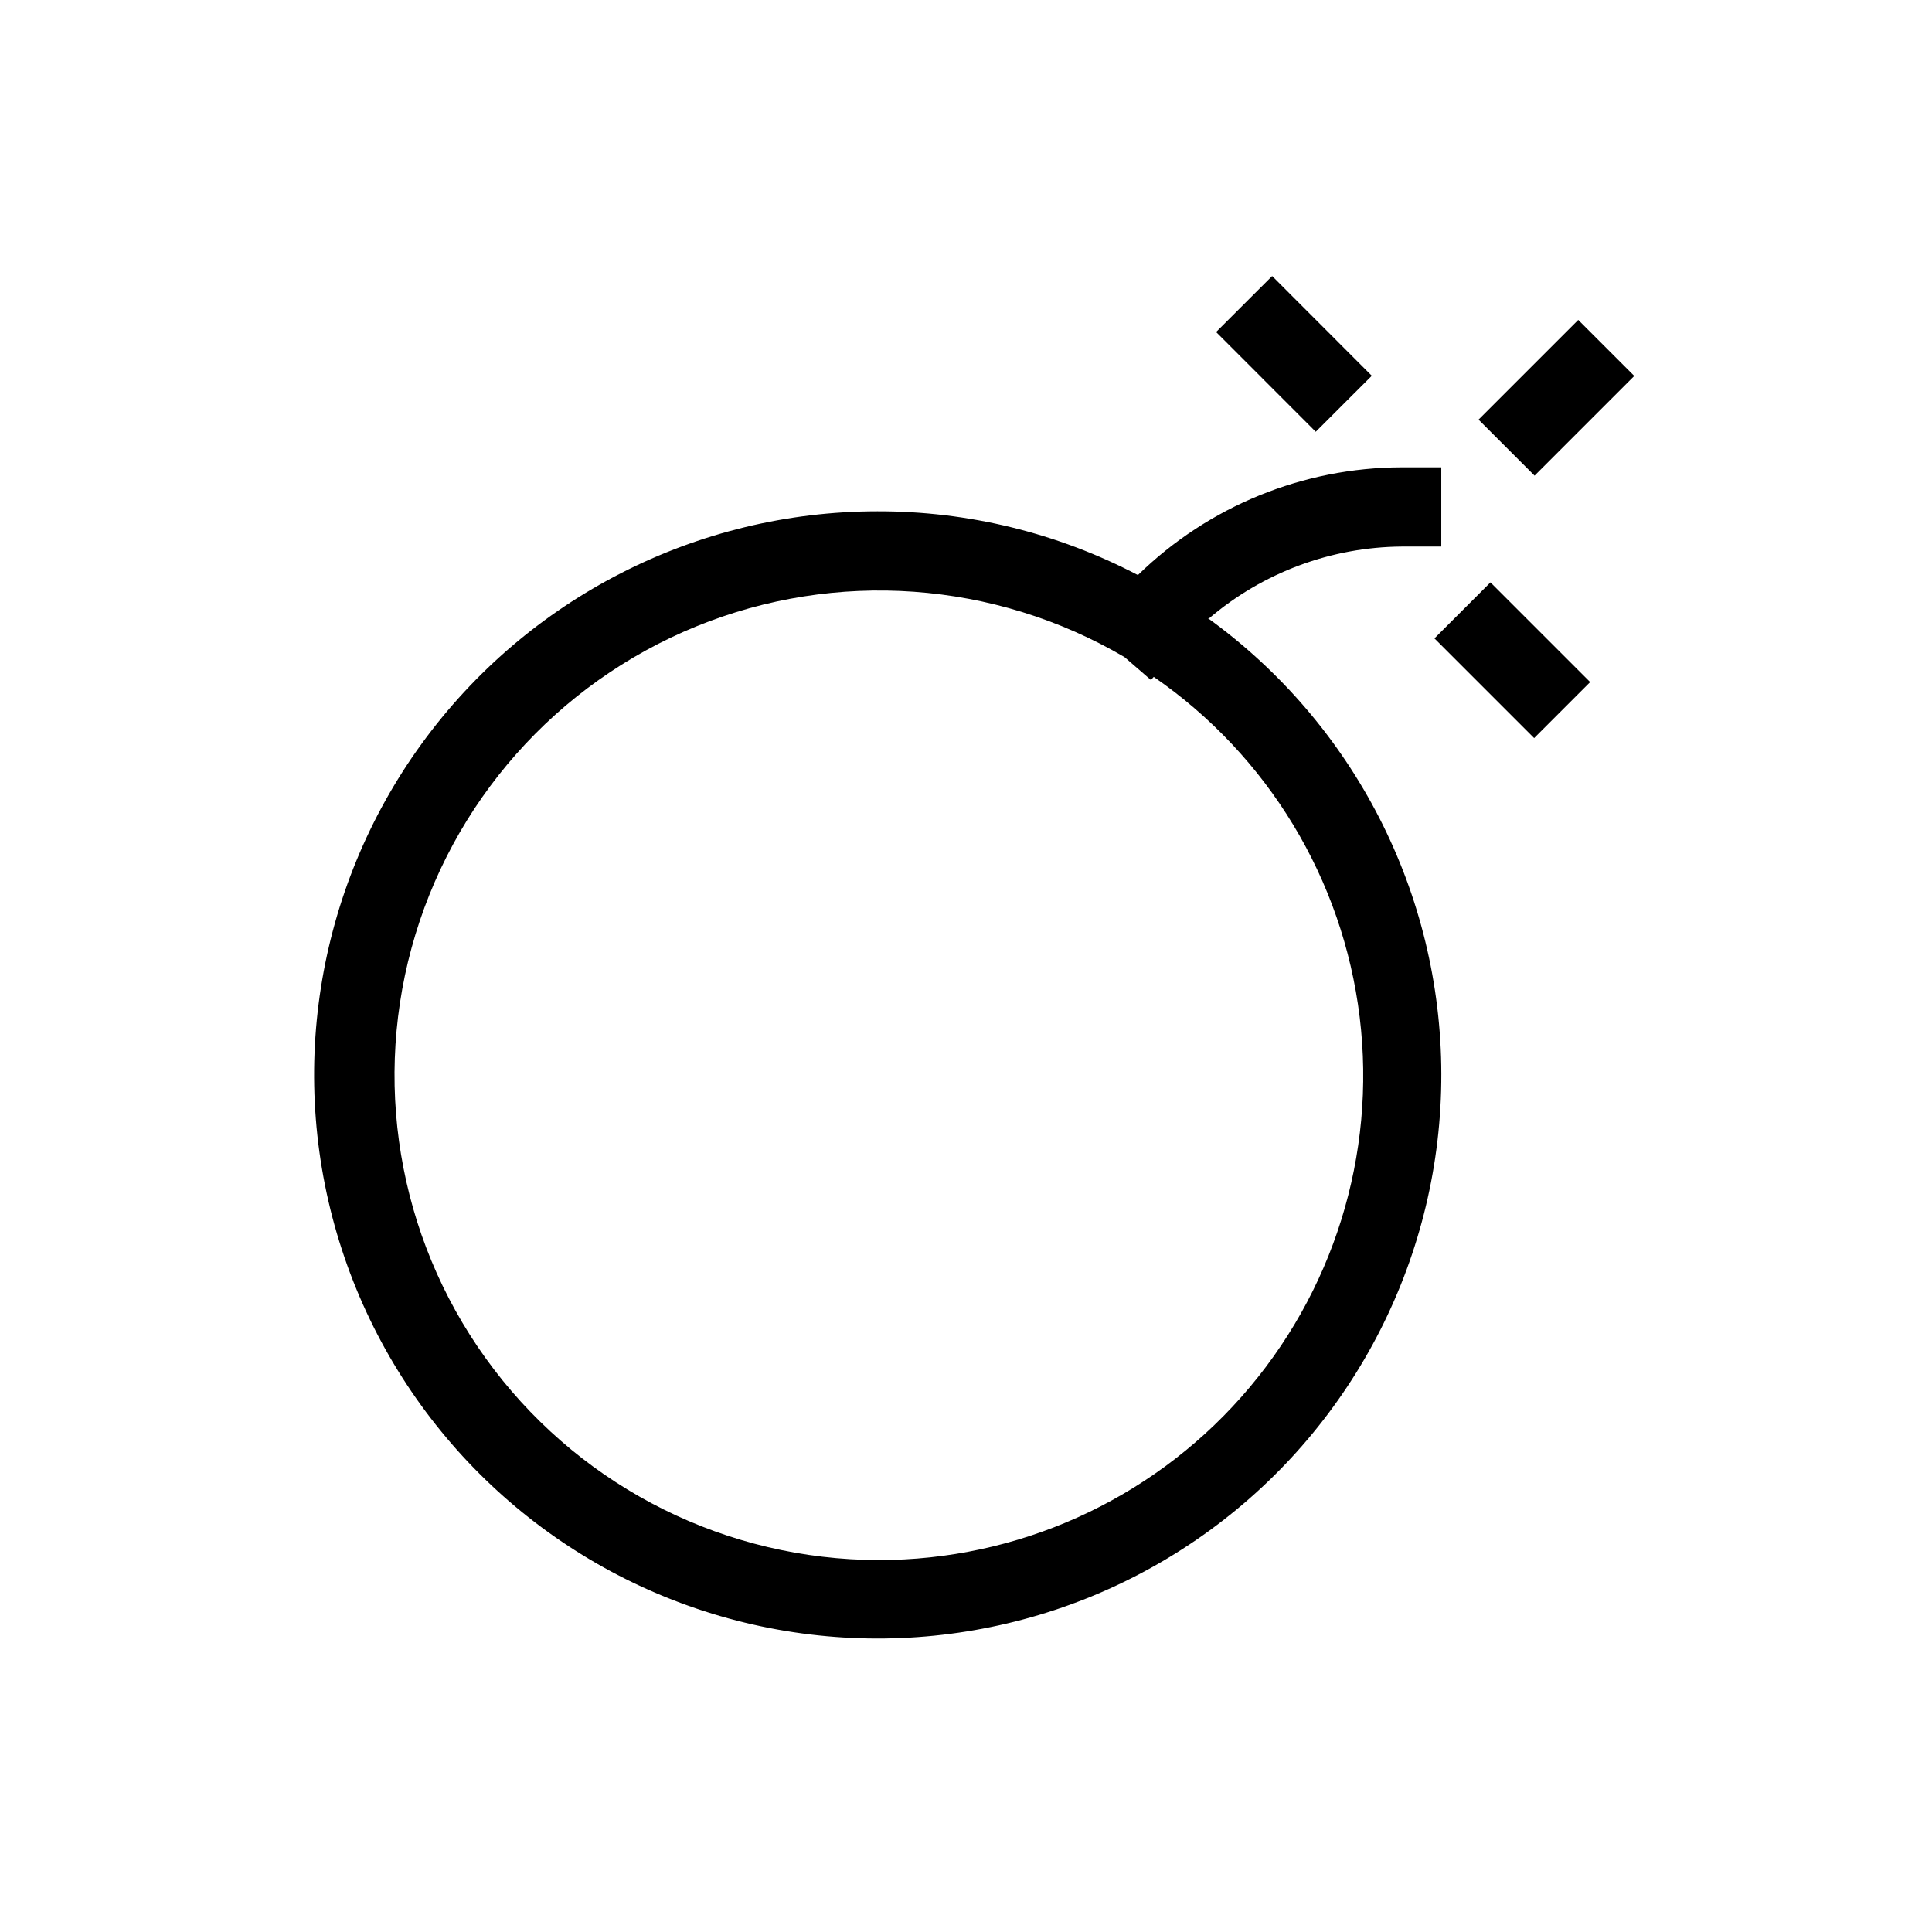
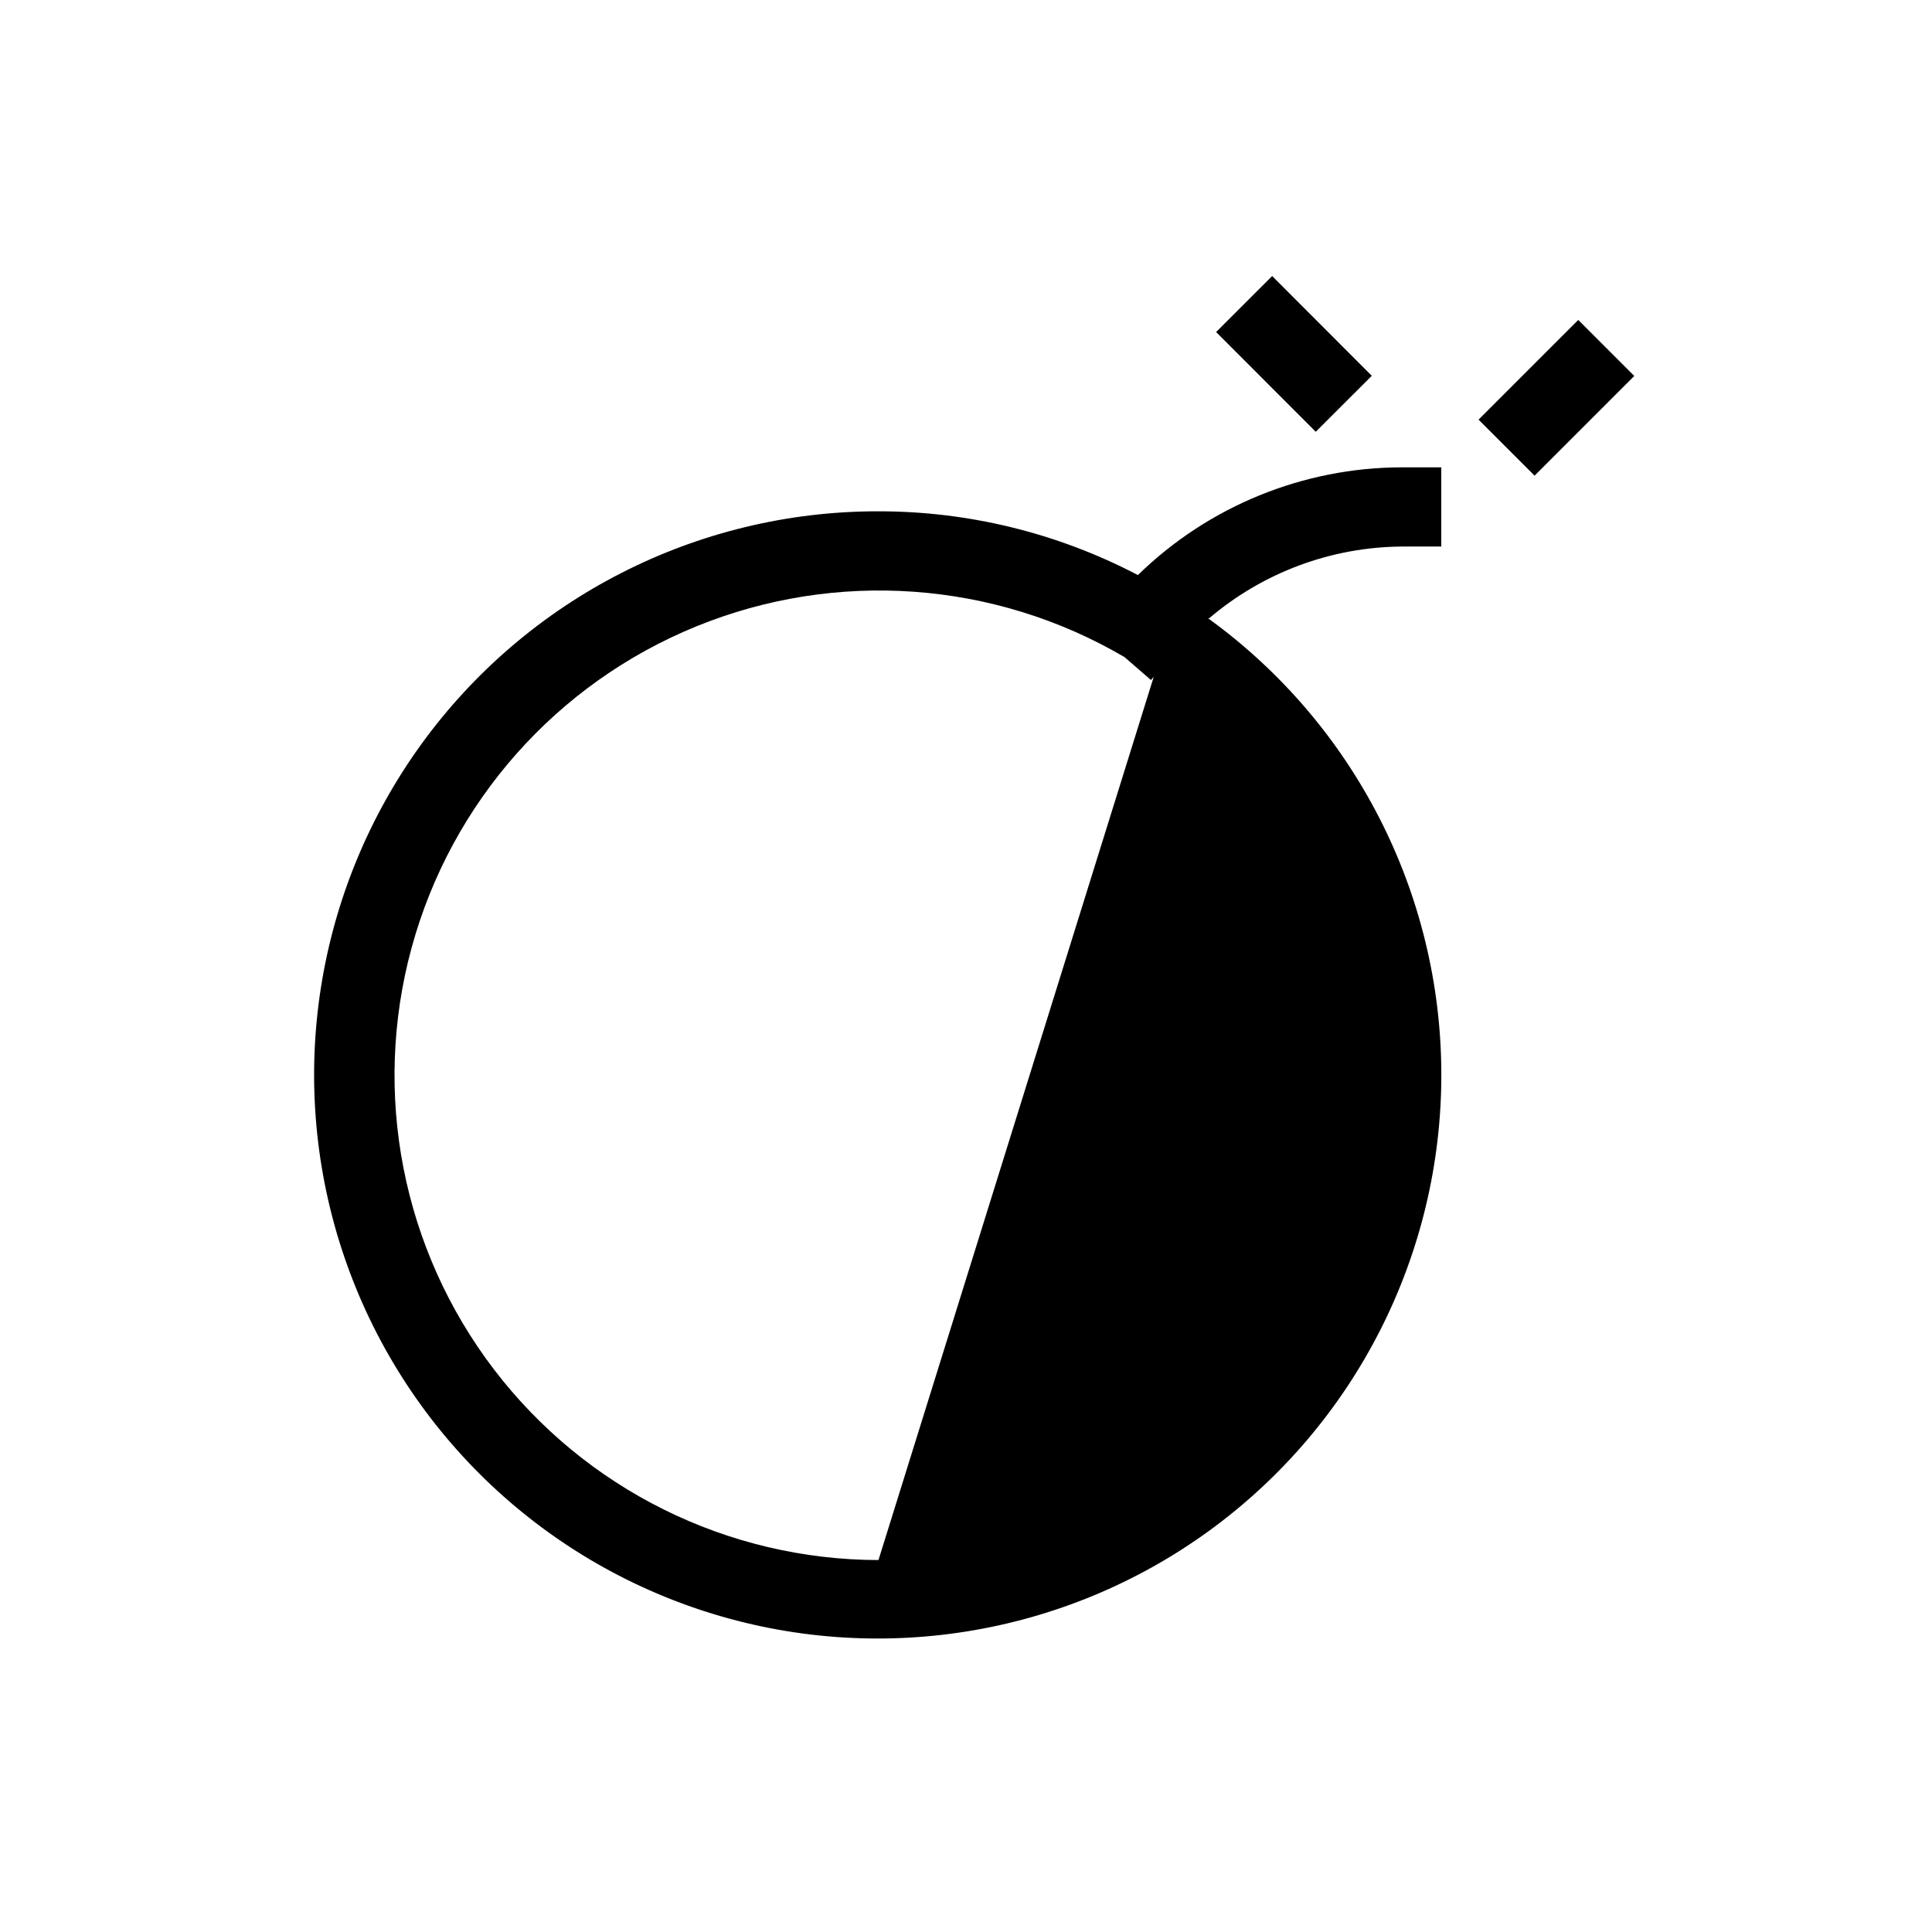
<svg xmlns="http://www.w3.org/2000/svg" fill="#000000" width="800px" height="800px" version="1.1" viewBox="144 144 512 512">
  <g>
-     <path d="m464.45 307.84c14.246-12.125 32.305-18.852 51.008-19h10.496v-20.992h-10.496c-26.129 0.055-51.207 10.297-69.902 28.551-21.305-11.16-45.012-16.961-69.062-16.898-47.824 0.035-92.738 22.965-120.81 61.684-28.07 38.715-35.906 88.531-21.074 134 14.832 45.465 50.535 81.078 96.039 95.793 45.504 14.715 95.301 6.746 133.95-21.426 38.641-28.172 61.457-73.148 61.367-120.97-0.09-47.824-23.074-92.711-61.824-120.74zm-87.645 249.59c-39.992-0.066-77.676-18.758-101.93-50.559-24.254-31.801-32.316-73.082-21.805-111.67 10.512-38.59 38.395-70.082 75.426-85.191s78.984-12.109 113.49 8.113l7.031 6.086 0.734-0.84v0.004c30.27 20.859 50.141 53.699 54.582 90.195 4.438 36.492-6.984 73.141-31.371 100.65-24.383 27.512-59.395 43.246-96.16 43.215z" />
+     <path d="m464.45 307.84c14.246-12.125 32.305-18.852 51.008-19h10.496v-20.992h-10.496c-26.129 0.055-51.207 10.297-69.902 28.551-21.305-11.16-45.012-16.961-69.062-16.898-47.824 0.035-92.738 22.965-120.81 61.684-28.07 38.715-35.906 88.531-21.074 134 14.832 45.465 50.535 81.078 96.039 95.793 45.504 14.715 95.301 6.746 133.95-21.426 38.641-28.172 61.457-73.148 61.367-120.97-0.09-47.824-23.074-92.711-61.824-120.74zm-87.645 249.59c-39.992-0.066-77.676-18.758-101.93-50.559-24.254-31.801-32.316-73.082-21.805-111.67 10.512-38.59 38.395-70.082 75.426-85.191s78.984-12.109 113.49 8.113l7.031 6.086 0.734-0.84v0.004z" />
    <path d="m535.83 255.21 26.422-26.422 14.844 14.844-26.422 26.422z" />
-     <path d="m524.14 313.18 14.844-14.844 26.422 26.422-14.844 14.844z" />
    <path d="m466.28 231.99 14.852-14.836 26.406 26.434-14.852 14.836z" />
  </g>
</svg>